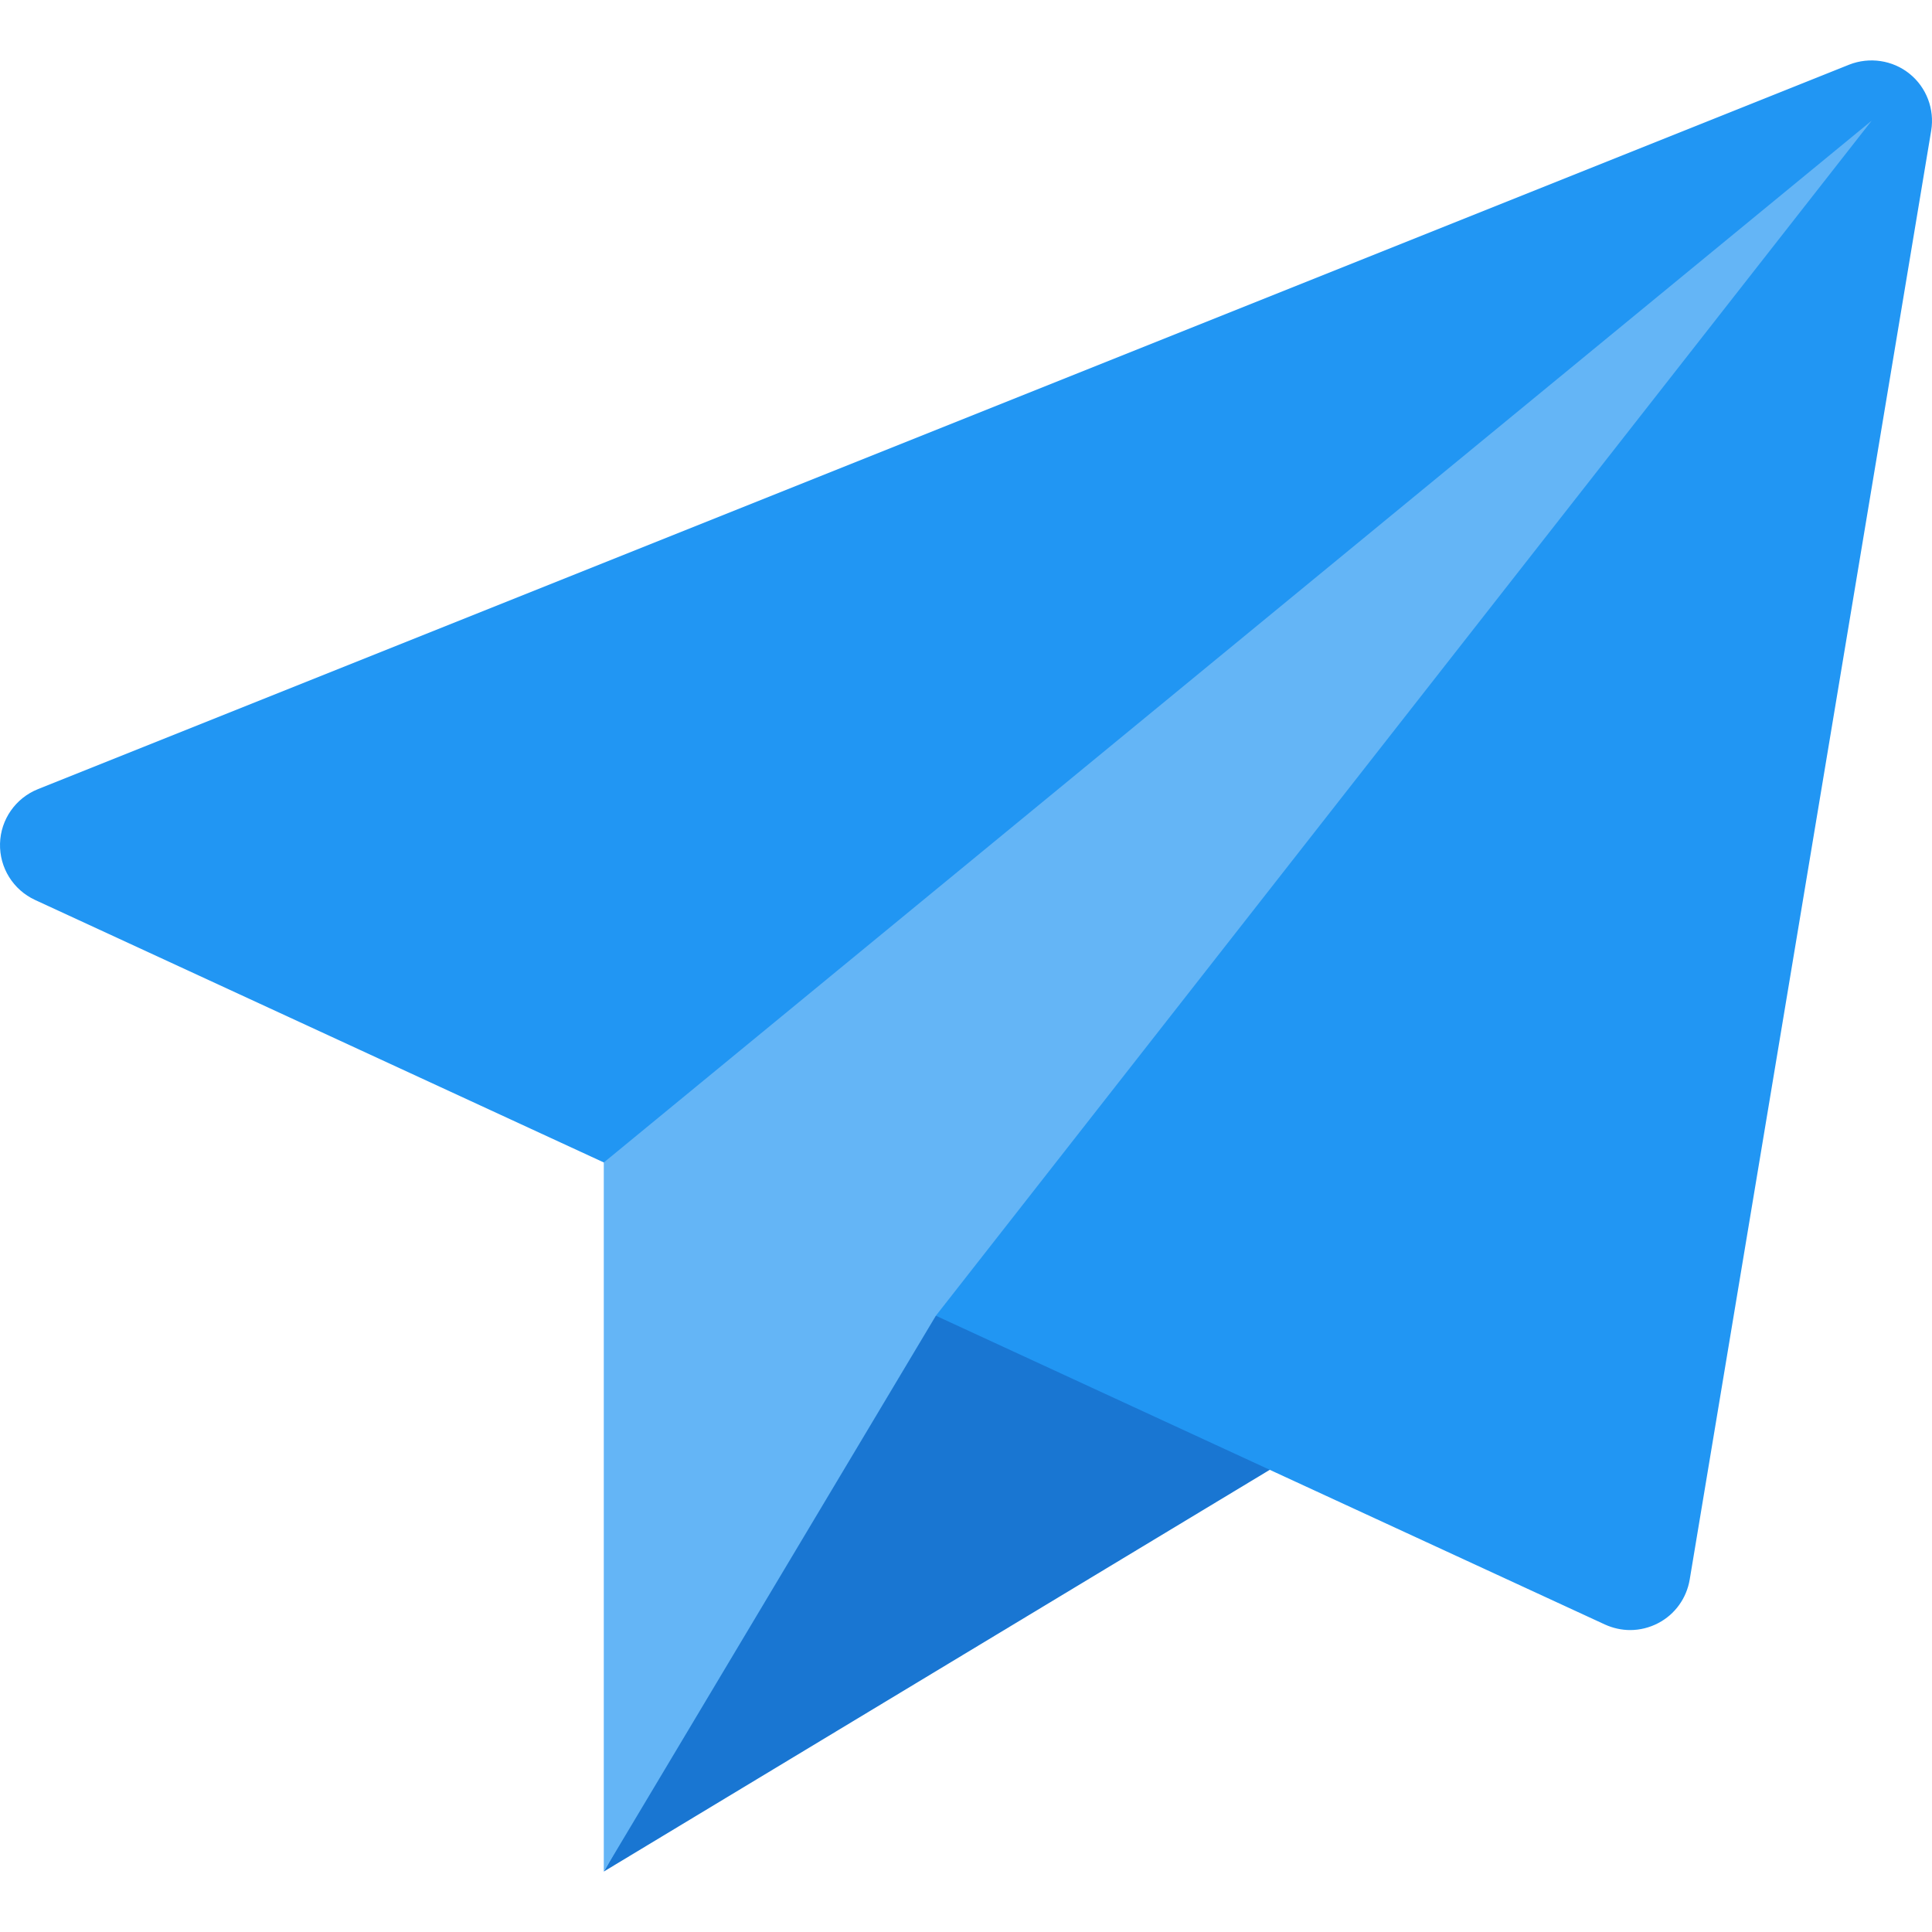
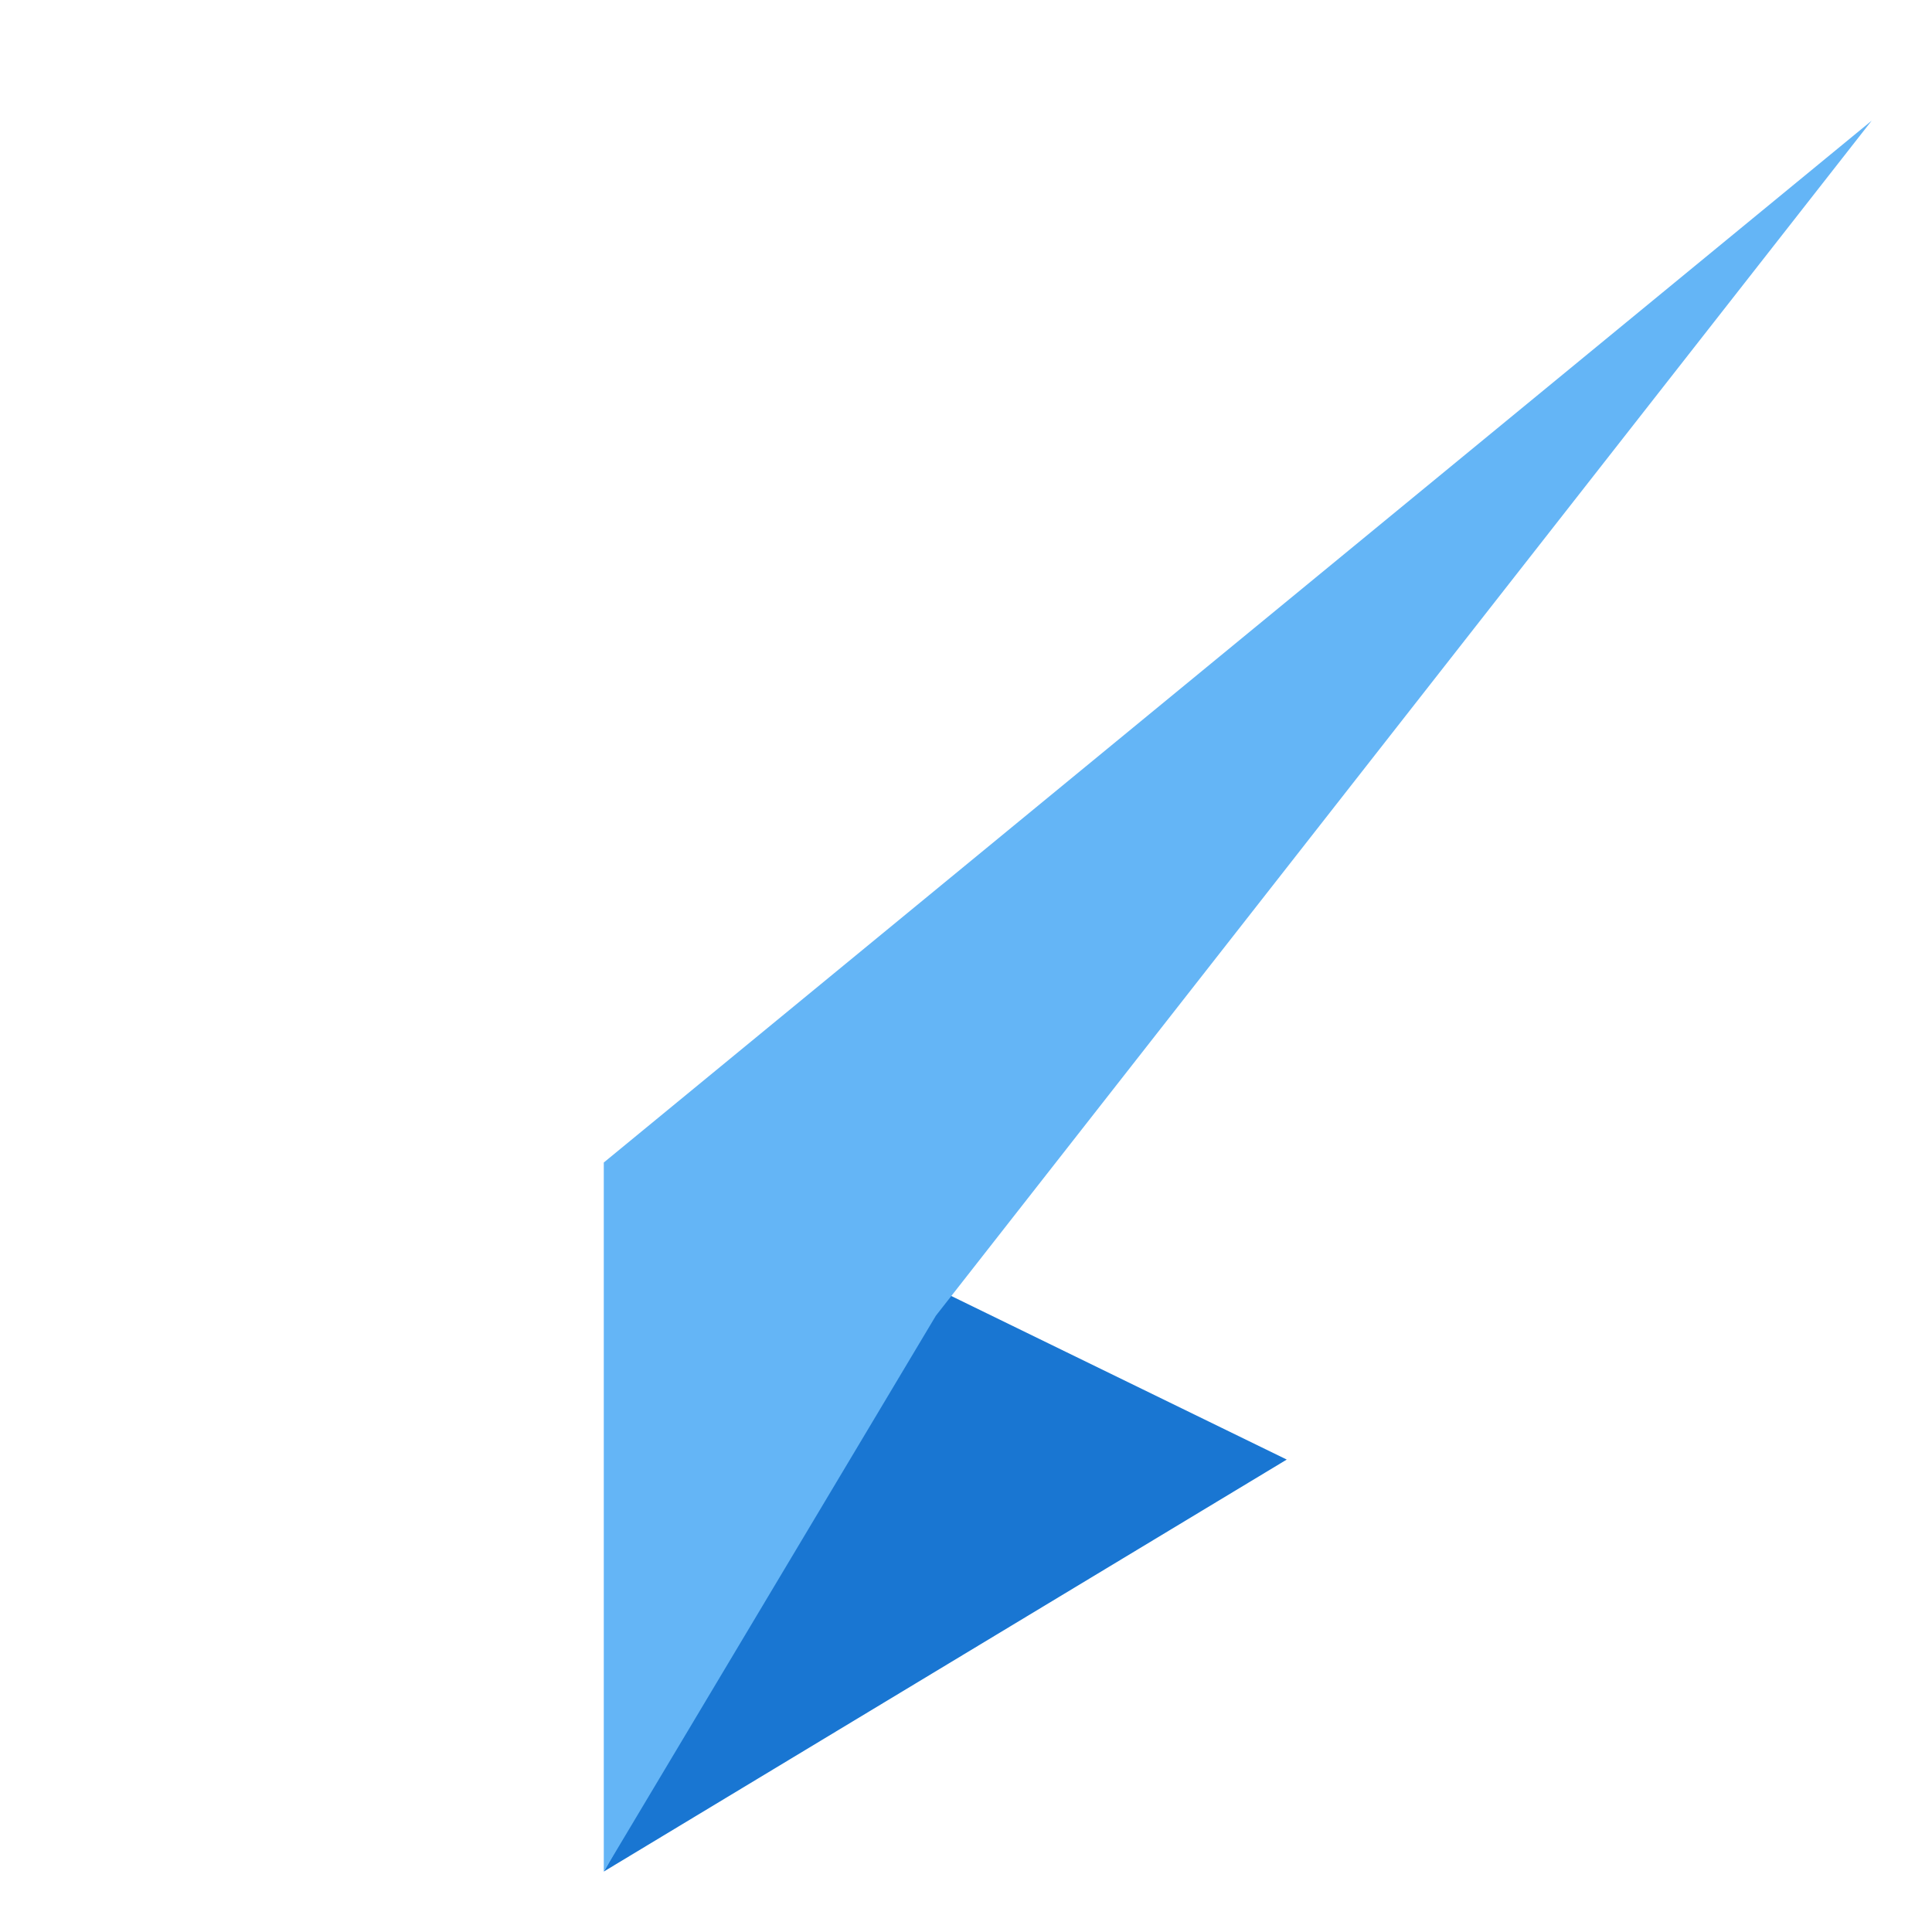
<svg xmlns="http://www.w3.org/2000/svg" version="1.1" id="Capa_1" x="0px" y="0px" viewBox="0 0 511.992 511.992" style="enable-background:new 0 0 511.992 511.992;" xml:space="preserve">
  <polygon style="fill:#1976D2;" points="247.013,340.97 160.005,495.978 340.997,386.794 " />
-   <path style="fill:#2196F3;" d="M506.021,19.53c-4.448-3.584-10.592-4.512-15.968-2.4l-480,192  c-5.92,2.368-9.888,8.032-10.048,14.432s3.488,12.256,9.312,14.944l416,192c2.112,0.96,4.416,1.472,6.688,1.472  c2.56,0,5.152-0.64,7.456-1.856c4.448-2.336,7.488-6.592,8.32-11.52l64-384C512.709,28.938,510.533,23.146,506.021,19.53z" />
  <polygon style="fill:#64B5F6;" points="496.005,31.978 160.005,308.074 160.005,495.978 248.005,348.682 " />
  <g>
</g>
  <g>
</g>
  <g>
</g>
  <g>
</g>
  <g>
</g>
  <g>
</g>
  <g>
</g>
  <g>
</g>
  <g>
</g>
  <g>
</g>
  <g>
</g>
  <g>
</g>
  <g>
</g>
  <g>
</g>
  <g>
</g>
</svg>